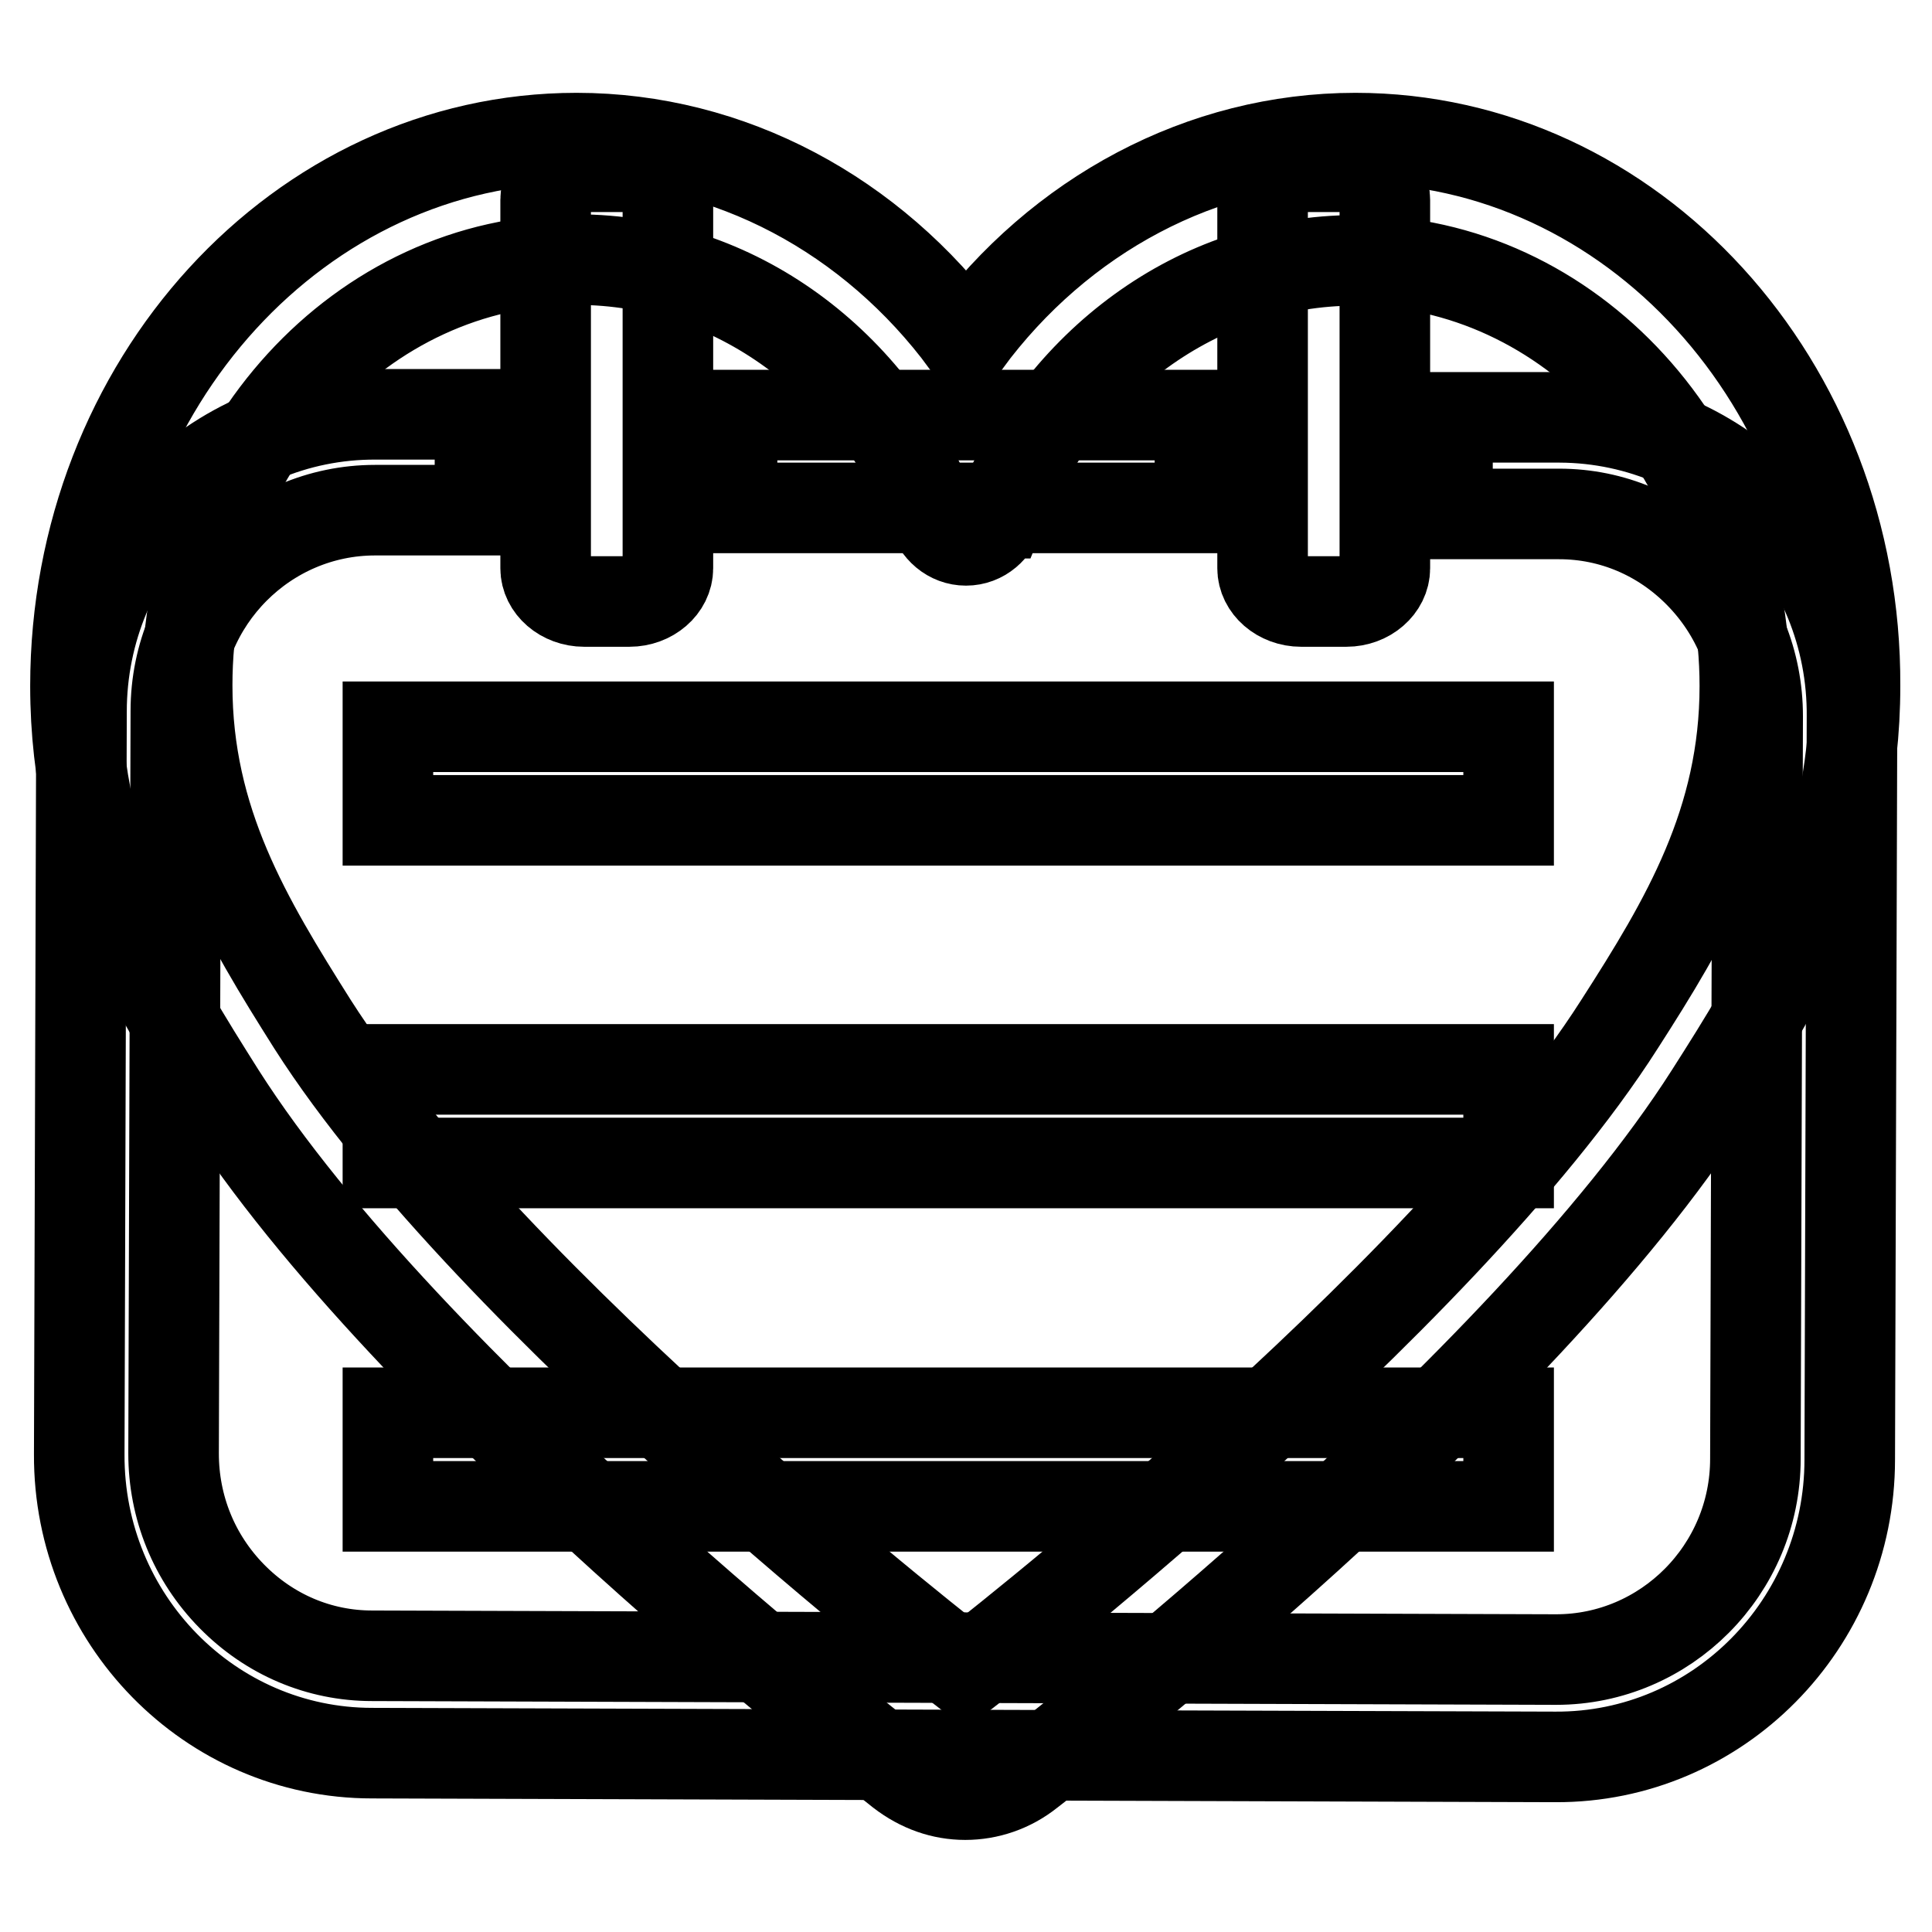
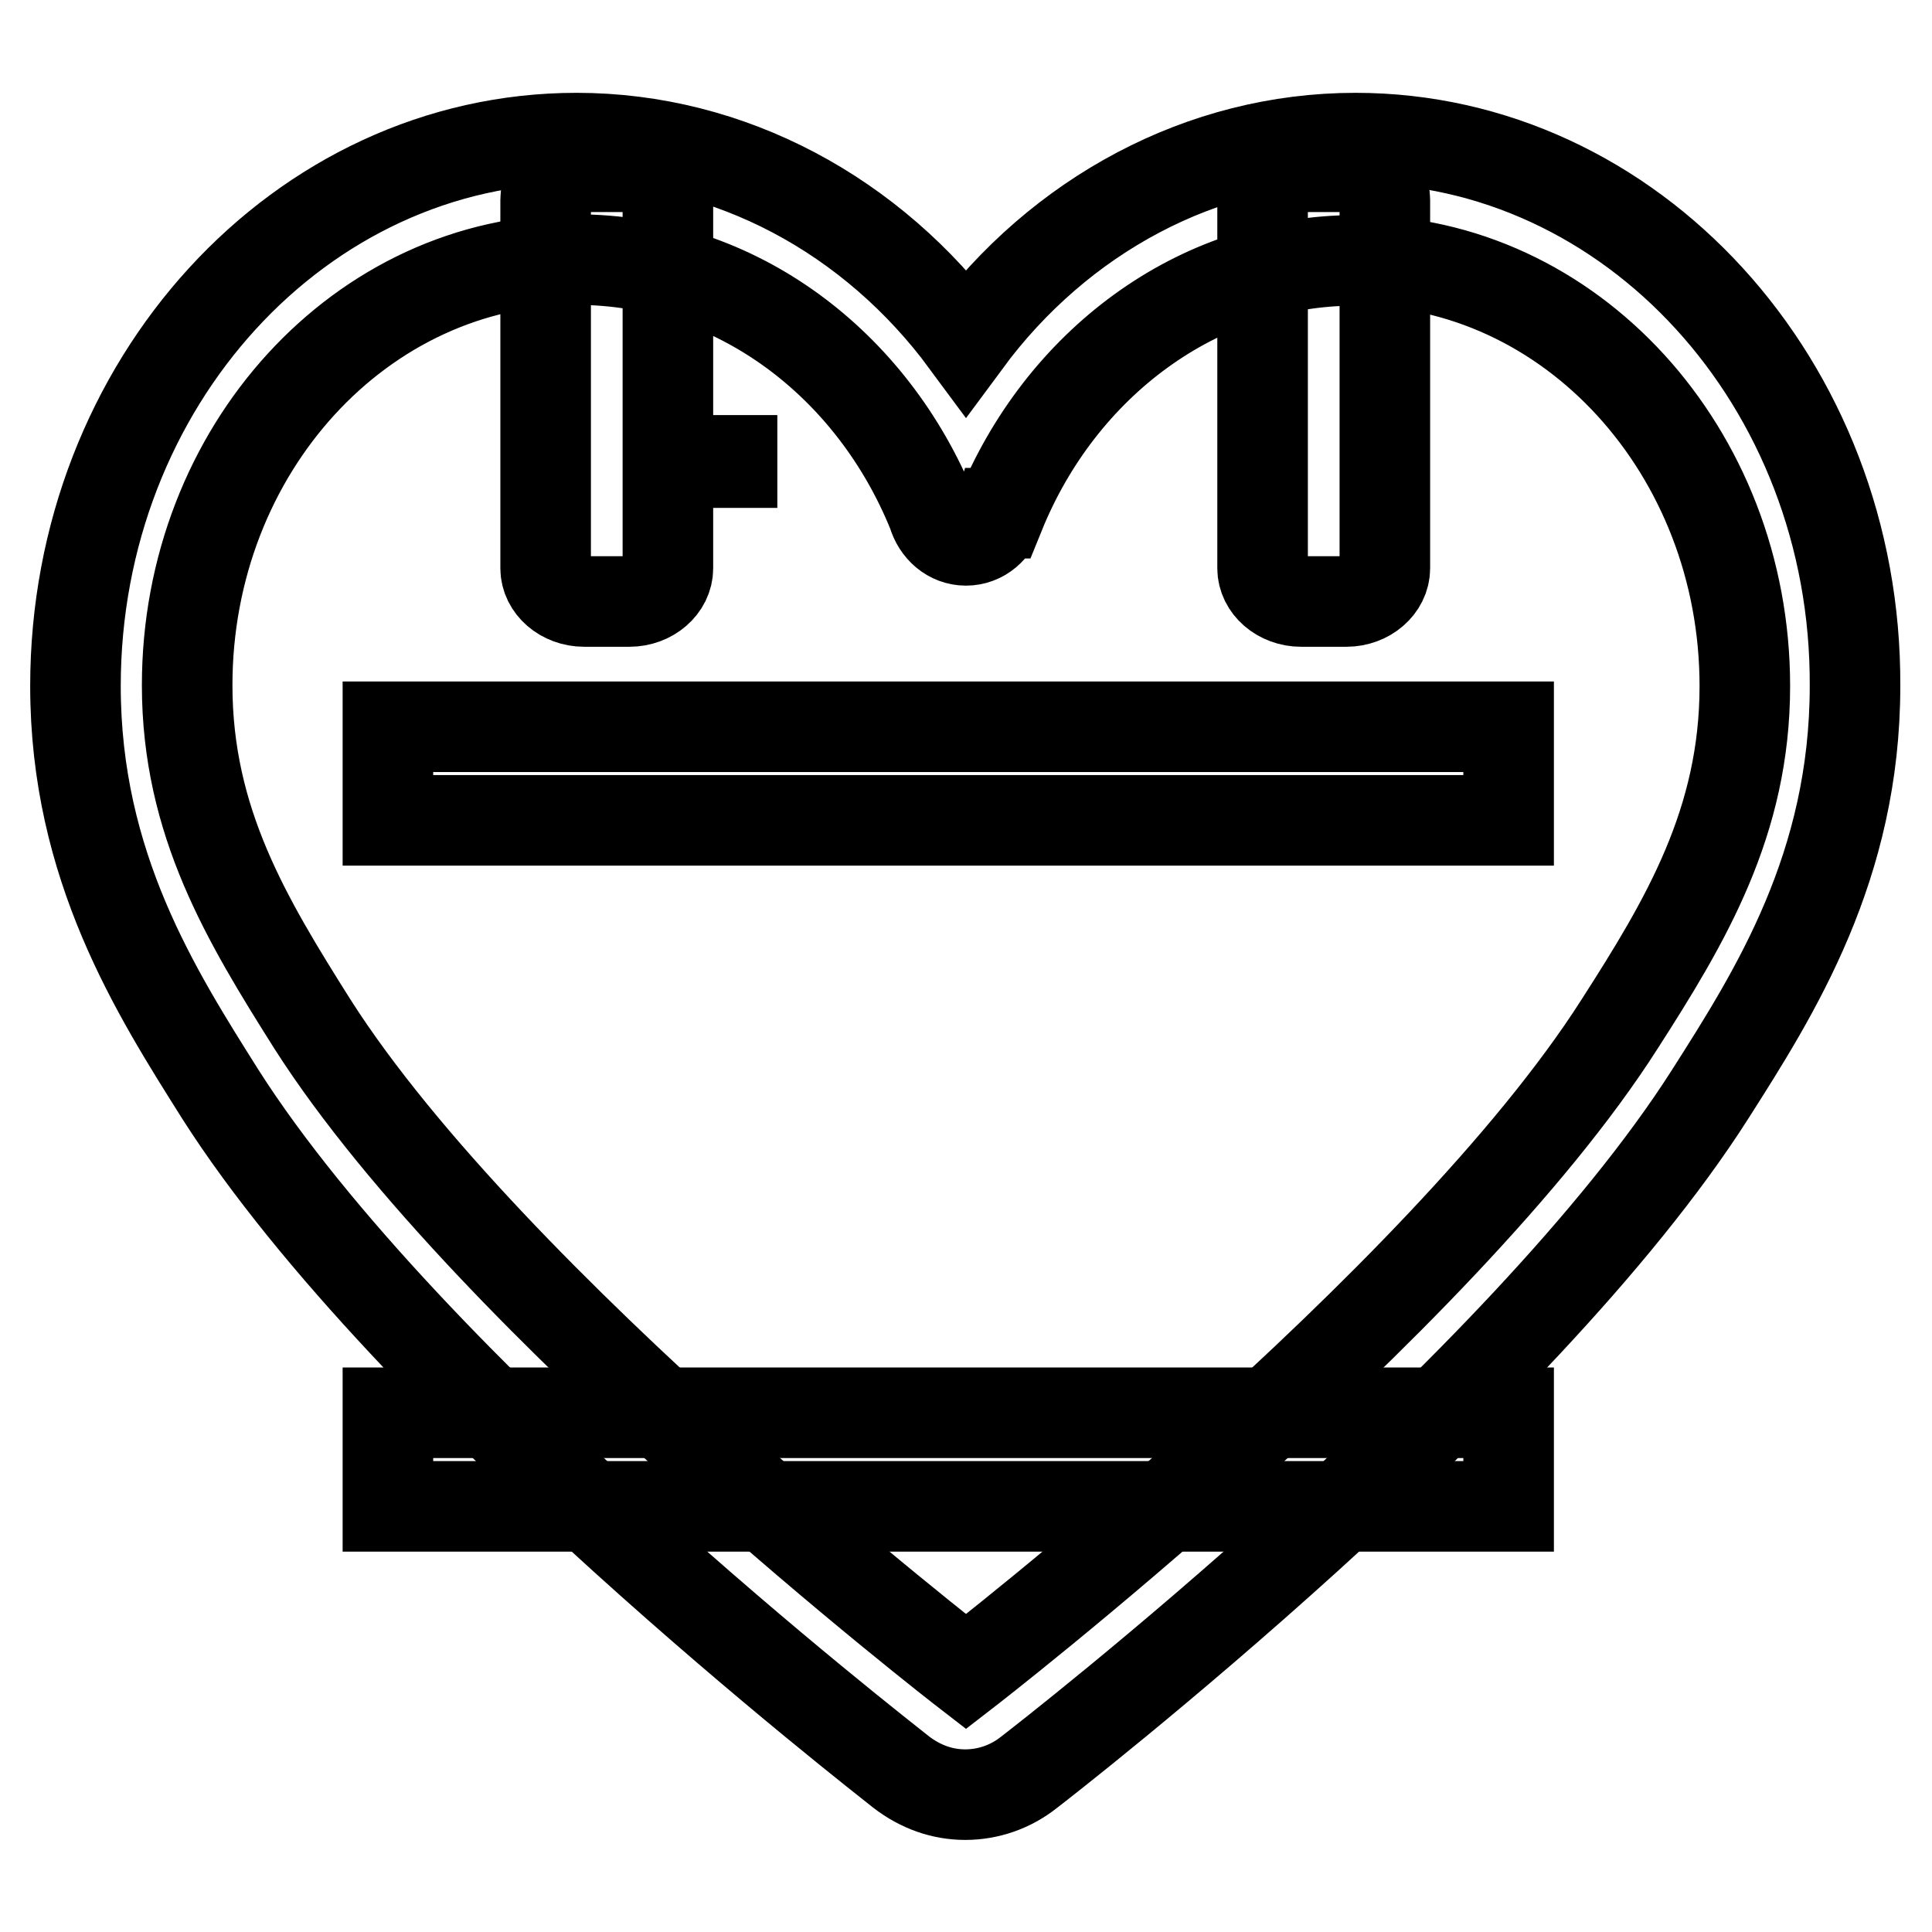
<svg xmlns="http://www.w3.org/2000/svg" version="1.1" x="0px" y="0px" viewBox="0 0 256 256" enable-background="new 0 0 256 256" xml:space="preserve">
  <g>
    <g>
-       <path stroke-width="12" fill-opacity="0" stroke="#000000" d="M97,55h62v12.3H97V55z" />
-       <path stroke-width="12" fill-opacity="0" stroke="#000000" d="M51.4,141.7h148.5v12.4H51.4V141.7z" />
+       <path stroke-width="12" fill-opacity="0" stroke="#000000" d="M97,55v12.3H97V55z" />
      <path stroke-width="12" fill-opacity="0" stroke="#000000" d="M51.4,96.3h148.5v12.4H51.4V96.3z" />
      <path stroke-width="12" fill-opacity="0" stroke="#000000" d="M51.4,187.2h148.5v12.4H51.4V187.2z" />
-       <path stroke-width="12" fill-opacity="0" stroke="#000000" d="M206.7,55.3l-14.9,0v12.8l14.8,0c7,0,13.6,2.8,18.6,7.9c5,5.1,7.7,11.8,7.7,18.9l-0.3,98.4c0,14.7-11.9,26.6-26.4,26.6l-156.9-0.5c-7,0-13.6-2.8-18.6-7.9c-5-5.1-7.7-11.8-7.7-18.9l0.3-98.4c0-14.7,11.9-26.6,26.4-26.6l13.9,0V54.9l-13.8,0c-21.5-0.1-39,17.6-39,39.4l-0.3,98.4c-0.1,21.8,17.3,39.6,38.8,39.6l156.8,0.5c21.5,0.1,39-17.6,39-39.4l0.3-98.4C245.6,73.2,228.2,55.4,206.7,55.3z" />
      <path stroke-width="12" fill-opacity="0" stroke="#000000" d="M88.5,75.3c0,2.4-2.3,4.4-5.1,4.4h-6c-2.8,0-5.1-2-5.1-4.4V26.5c0-2.4,2.3-4.4,5.1-4.4h6c2.8,0,5.1,2,5.1,4.4V75.3z" />
      <path stroke-width="12" fill-opacity="0" stroke="#000000" d="M183.5,75.3c0,2.4-2.3,4.4-5.1,4.4h-6c-2.8,0-5.1-2-5.1-4.4V26.5c0-2.4,2.3-4.4,5.1-4.4h6c2.8,0,5.1,2,5.1,4.4V75.3z" />
      <path stroke-width="12" fill-opacity="0" stroke="#000000" d="M179.6,18.3c-20.3,0-39.2,10.2-51.6,27c-12.4-16.8-31.3-27-51.6-27C39.8,18.3,10,50.8,10,90.9c0,23.9,10.7,40.6,19.2,54.1c24.9,39.1,87.6,87.7,90.2,89.8c2.6,2,5.5,3,8.5,3c3,0,6-1,8.5-3c2.6-2,65.3-50.7,90.2-89.8c8.6-13.5,19.2-30.2,19.2-54.1C246,50.8,216.2,18.3,179.6,18.3z M214.6,135.7c-23.7,37.2-86.6,85.8-86.6,85.8s-62.9-48.6-86.6-85.8c-8.7-13.8-16.6-26.8-16.6-44.9c0-31.2,23.1-56.4,51.6-56.4c21.1,0,39.2,13.8,47.2,33.6V68h0c0.6,2.1,2.3,3.6,4.4,3.6s3.8-1.5,4.4-3.6h0.1c8-19.7,26.1-33.5,47.1-33.5c28.5,0,51.6,25.3,51.6,56.4C231.2,108.9,223.4,122,214.6,135.7z" />
    </g>
  </g>
</svg>